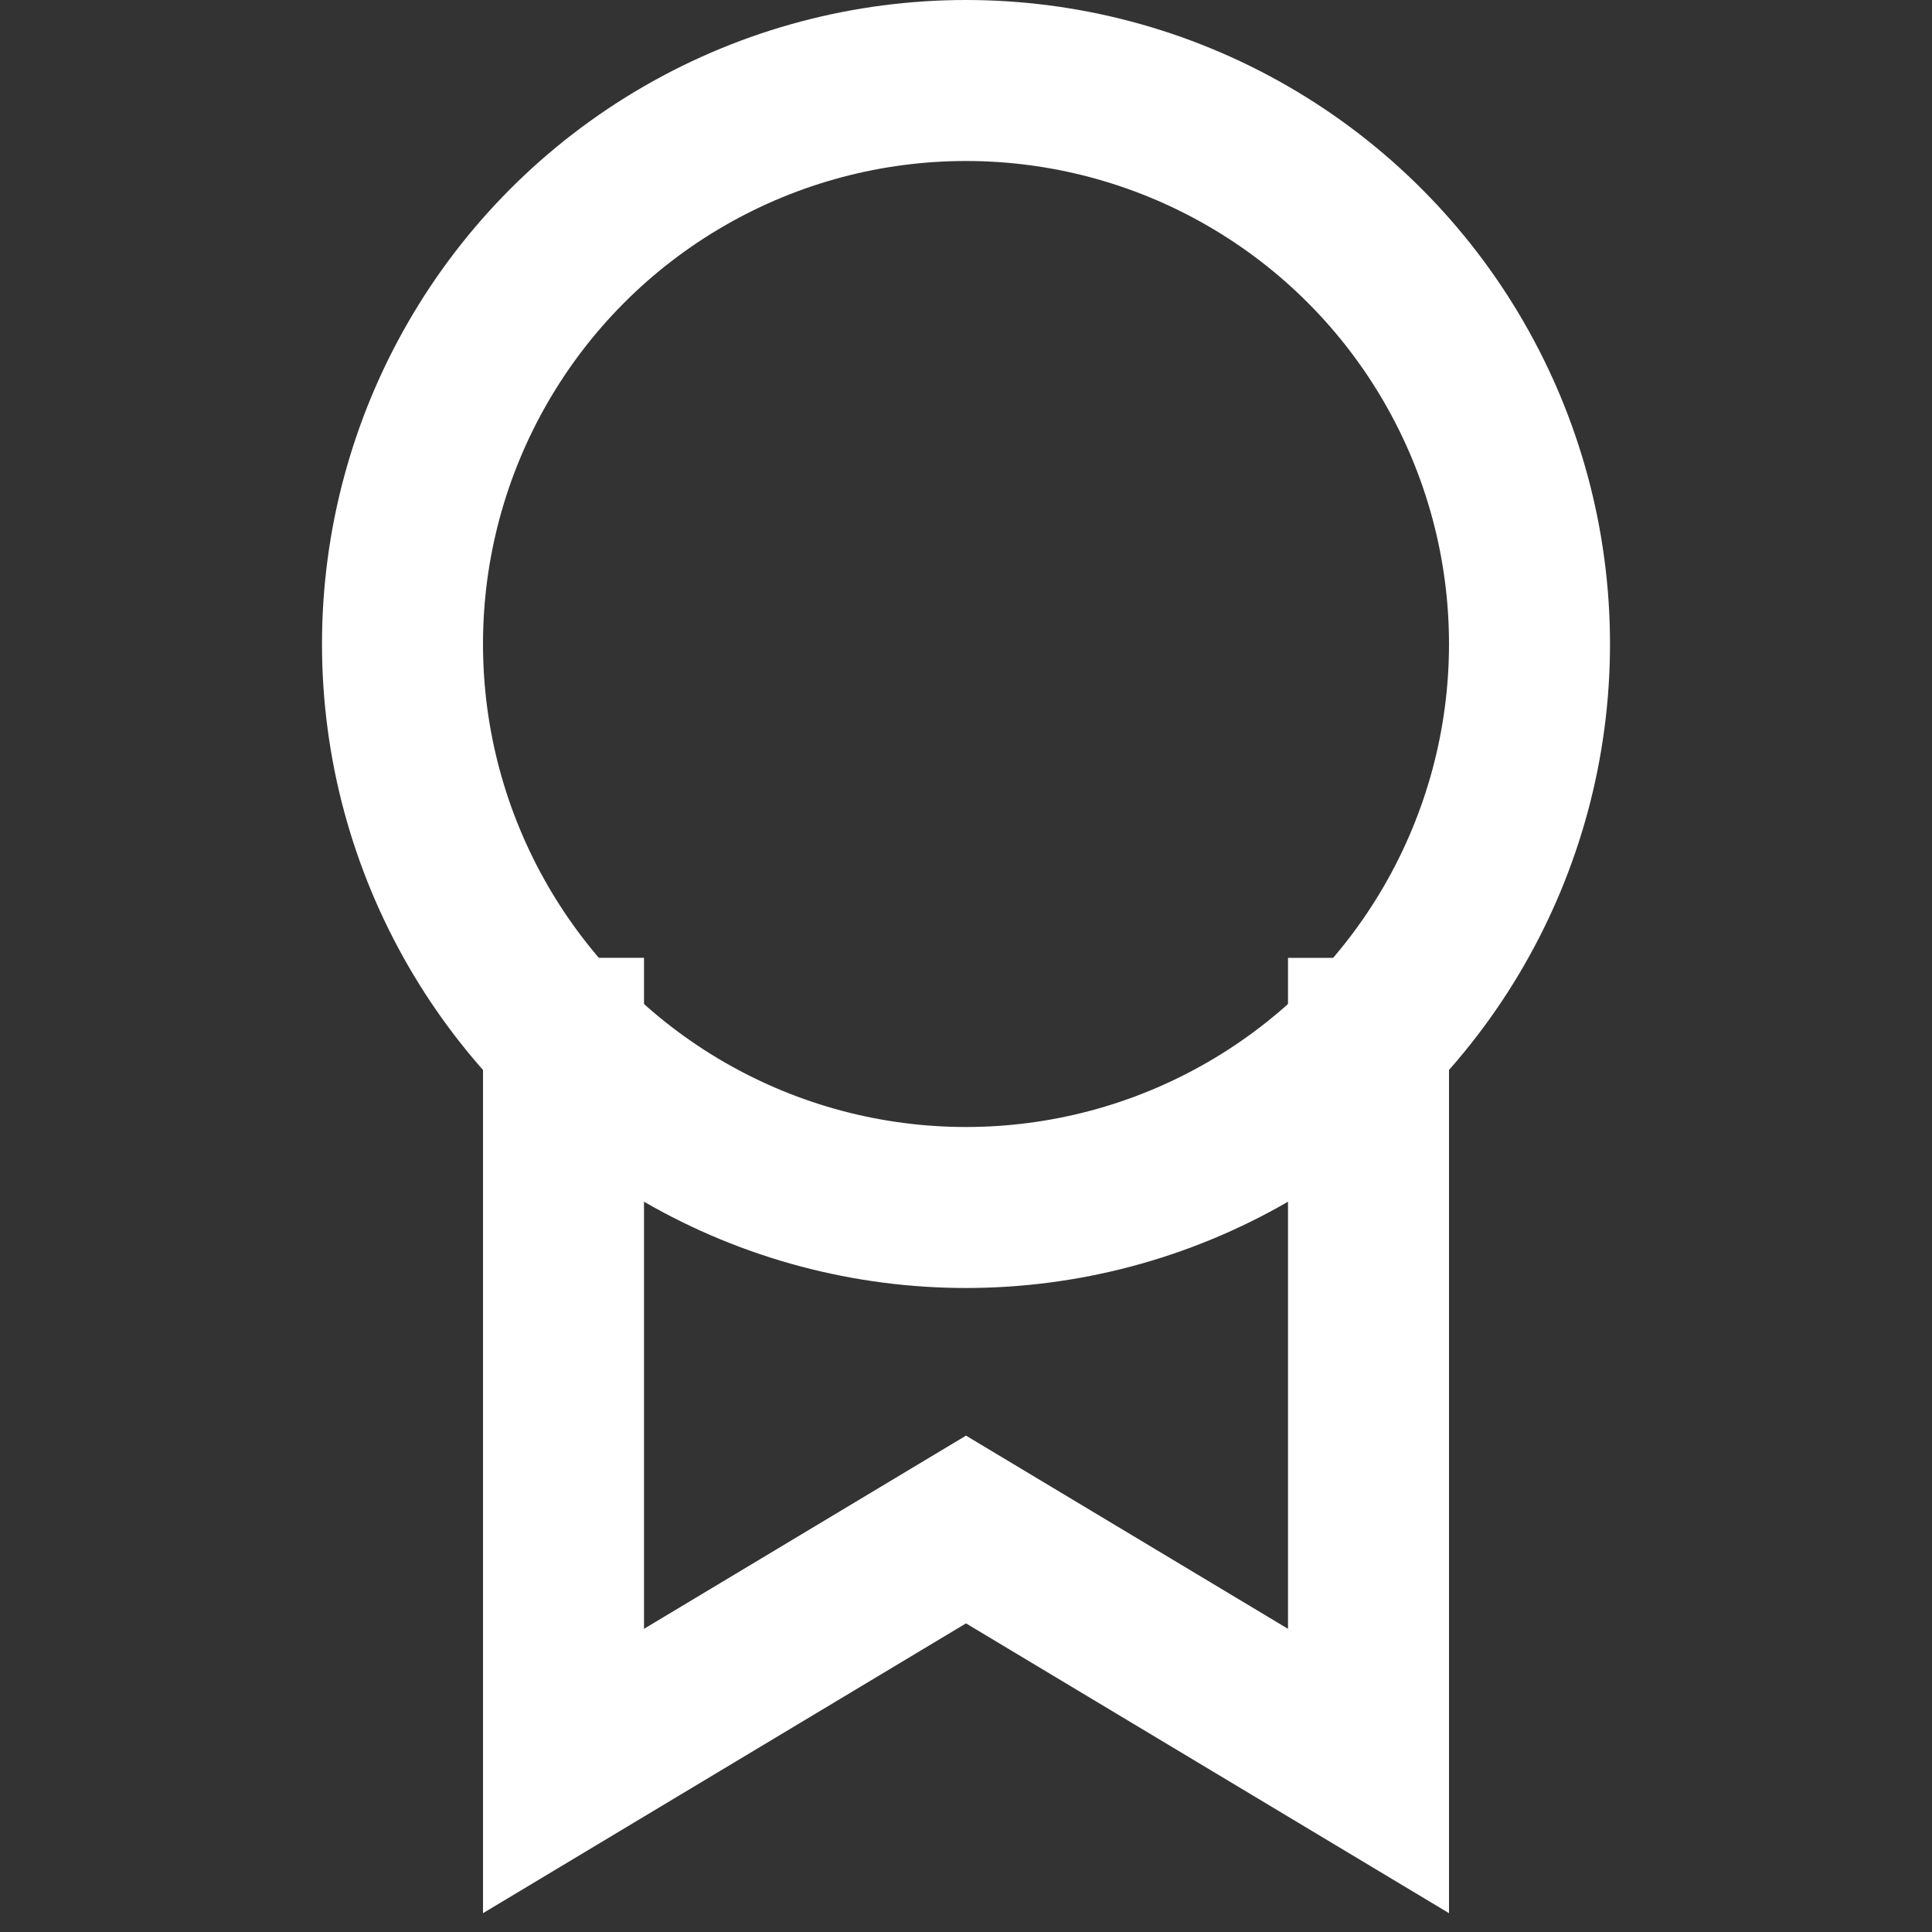
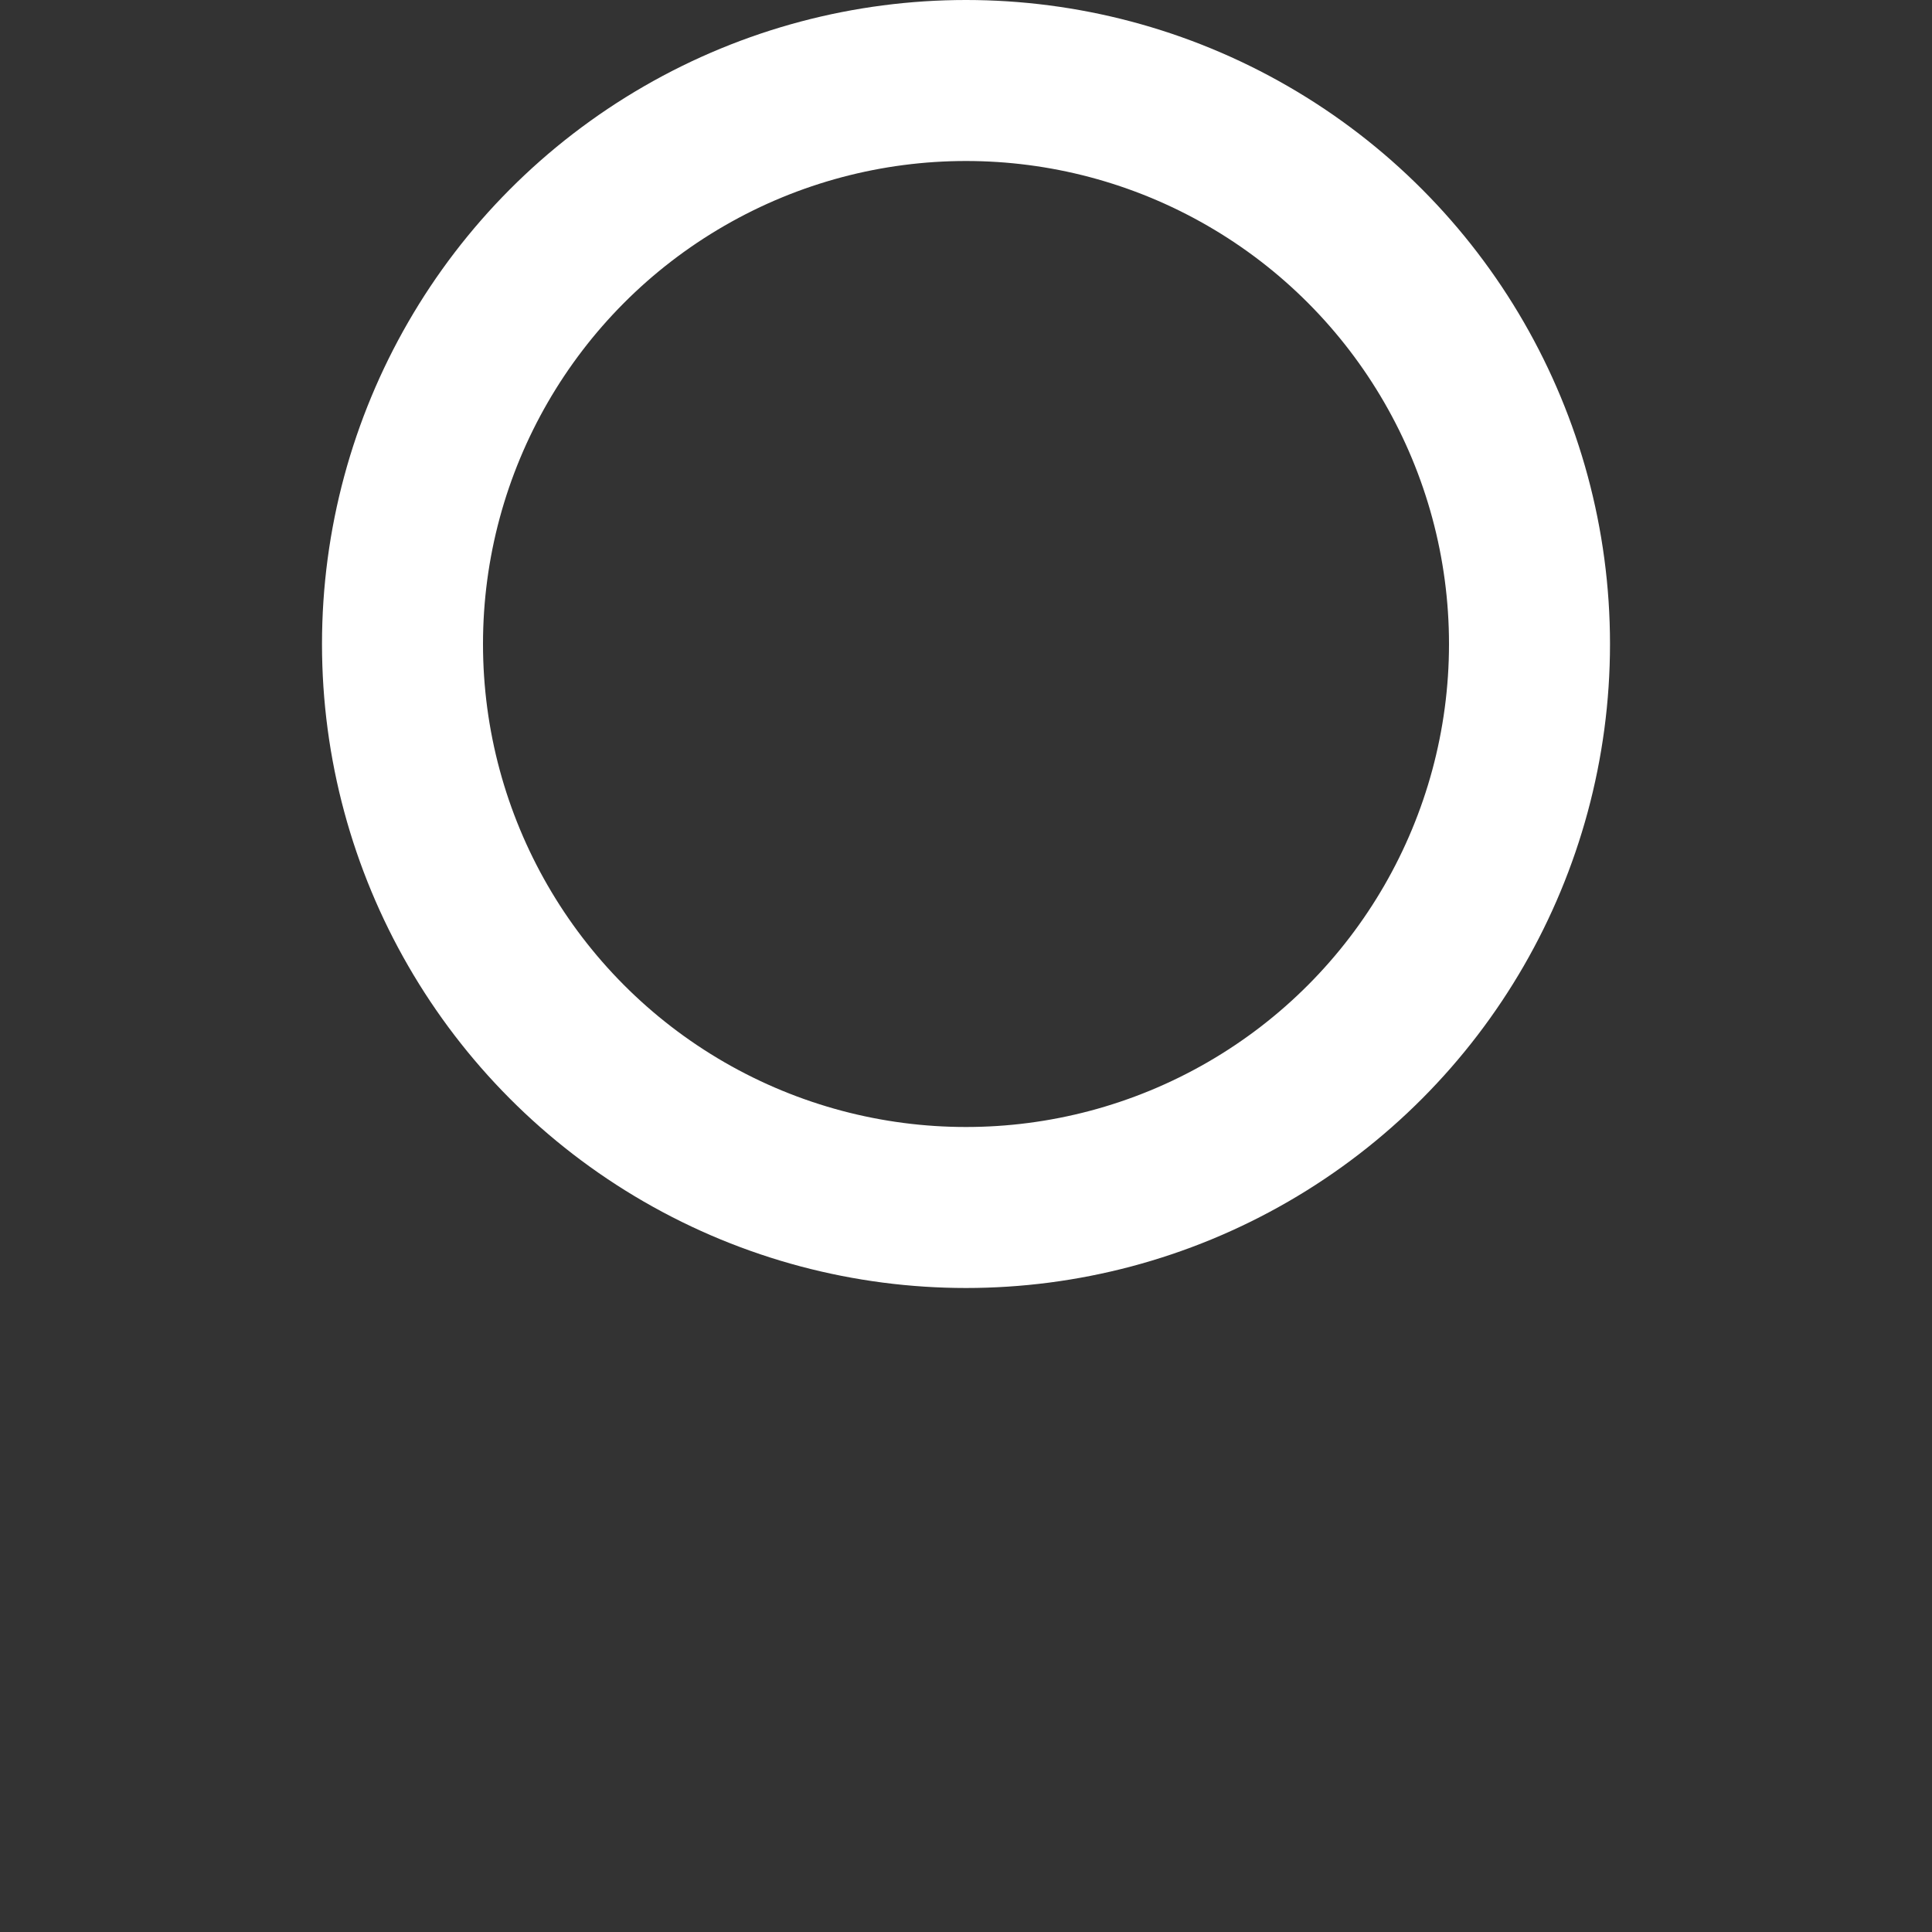
<svg xmlns="http://www.w3.org/2000/svg" width="24" height="24" viewBox="0 0 24 24">
  <rect x="0" y="0" width="24" height="24" fill="#333333" stroke="none" />
  <g class="nc-icon-wrapper" stroke-linecap="square" stroke-linejoin="miter" stroke-width="2" fill="#ffffff" stroke="#ffffff">
-     <polyline data-cap="butt" data-color="color-2" fill="none" stroke-miterlimit="10" points="17,12.899 17,22 12,19 7,22 7,12.898 " stroke-linecap="butt" />
    <circle fill="none" stroke="#ffffff" stroke-miterlimit="10" cx="12" cy="8" r="7" />
  </g>
</svg>